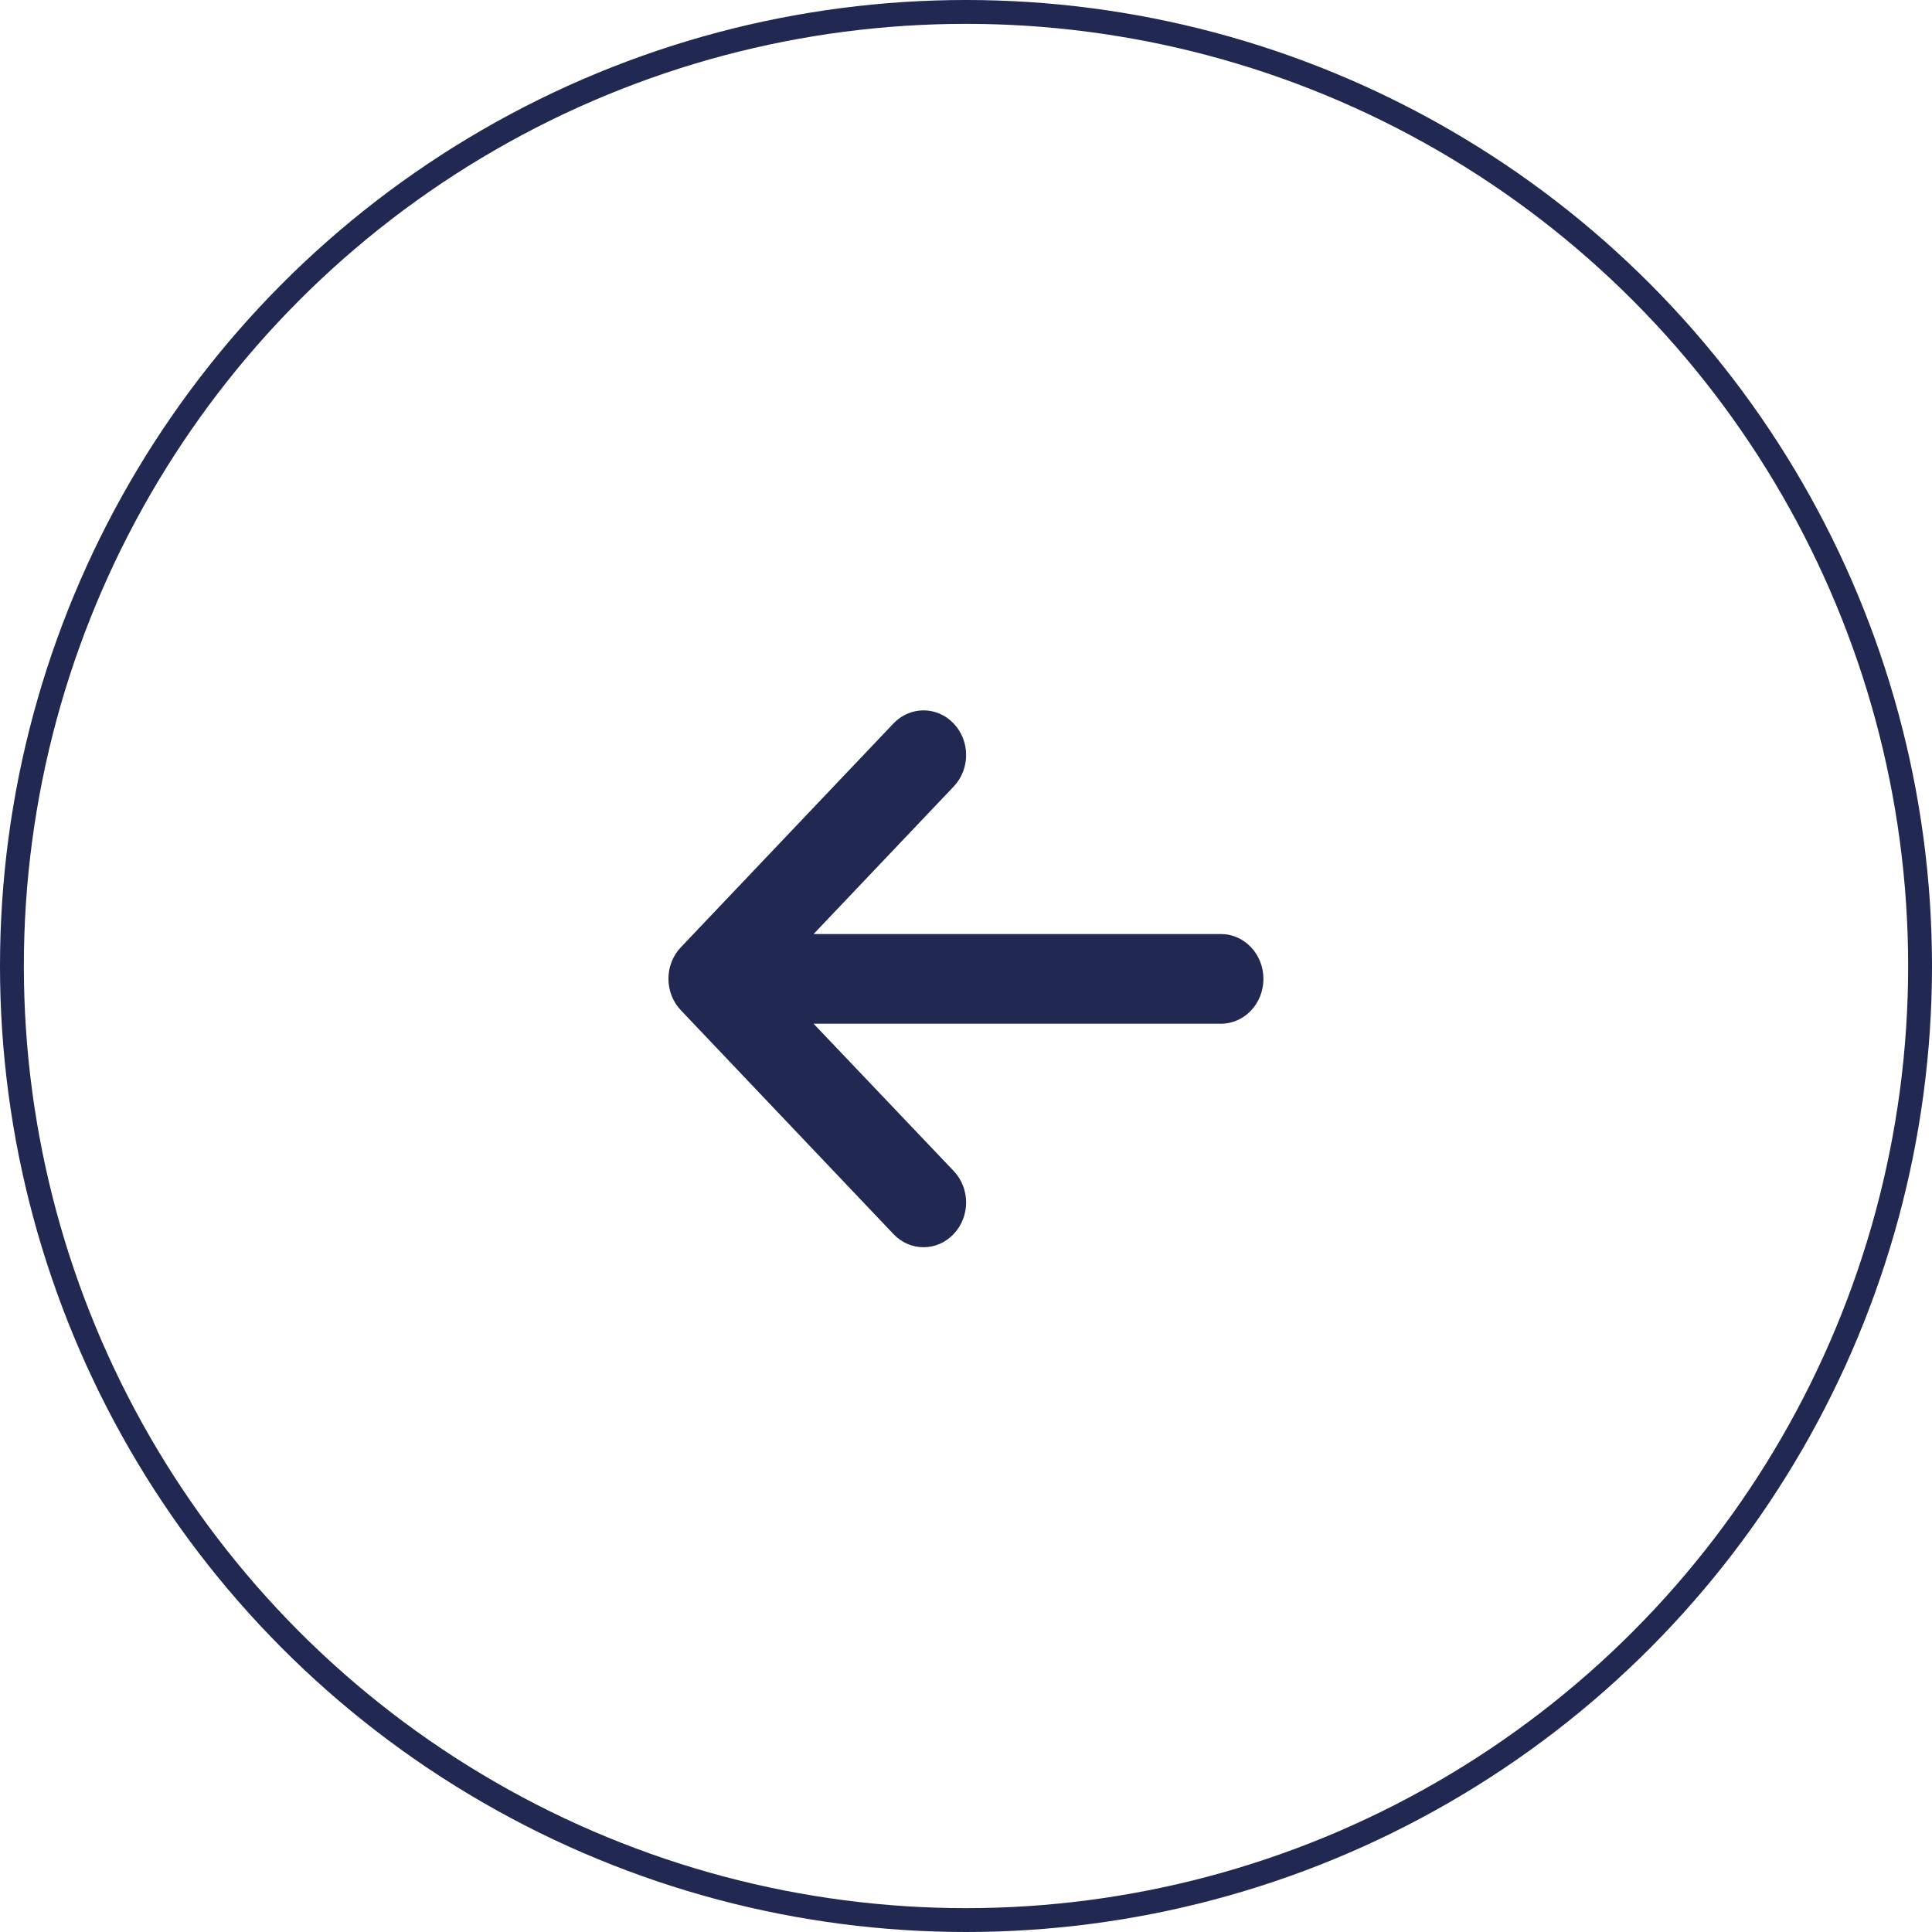
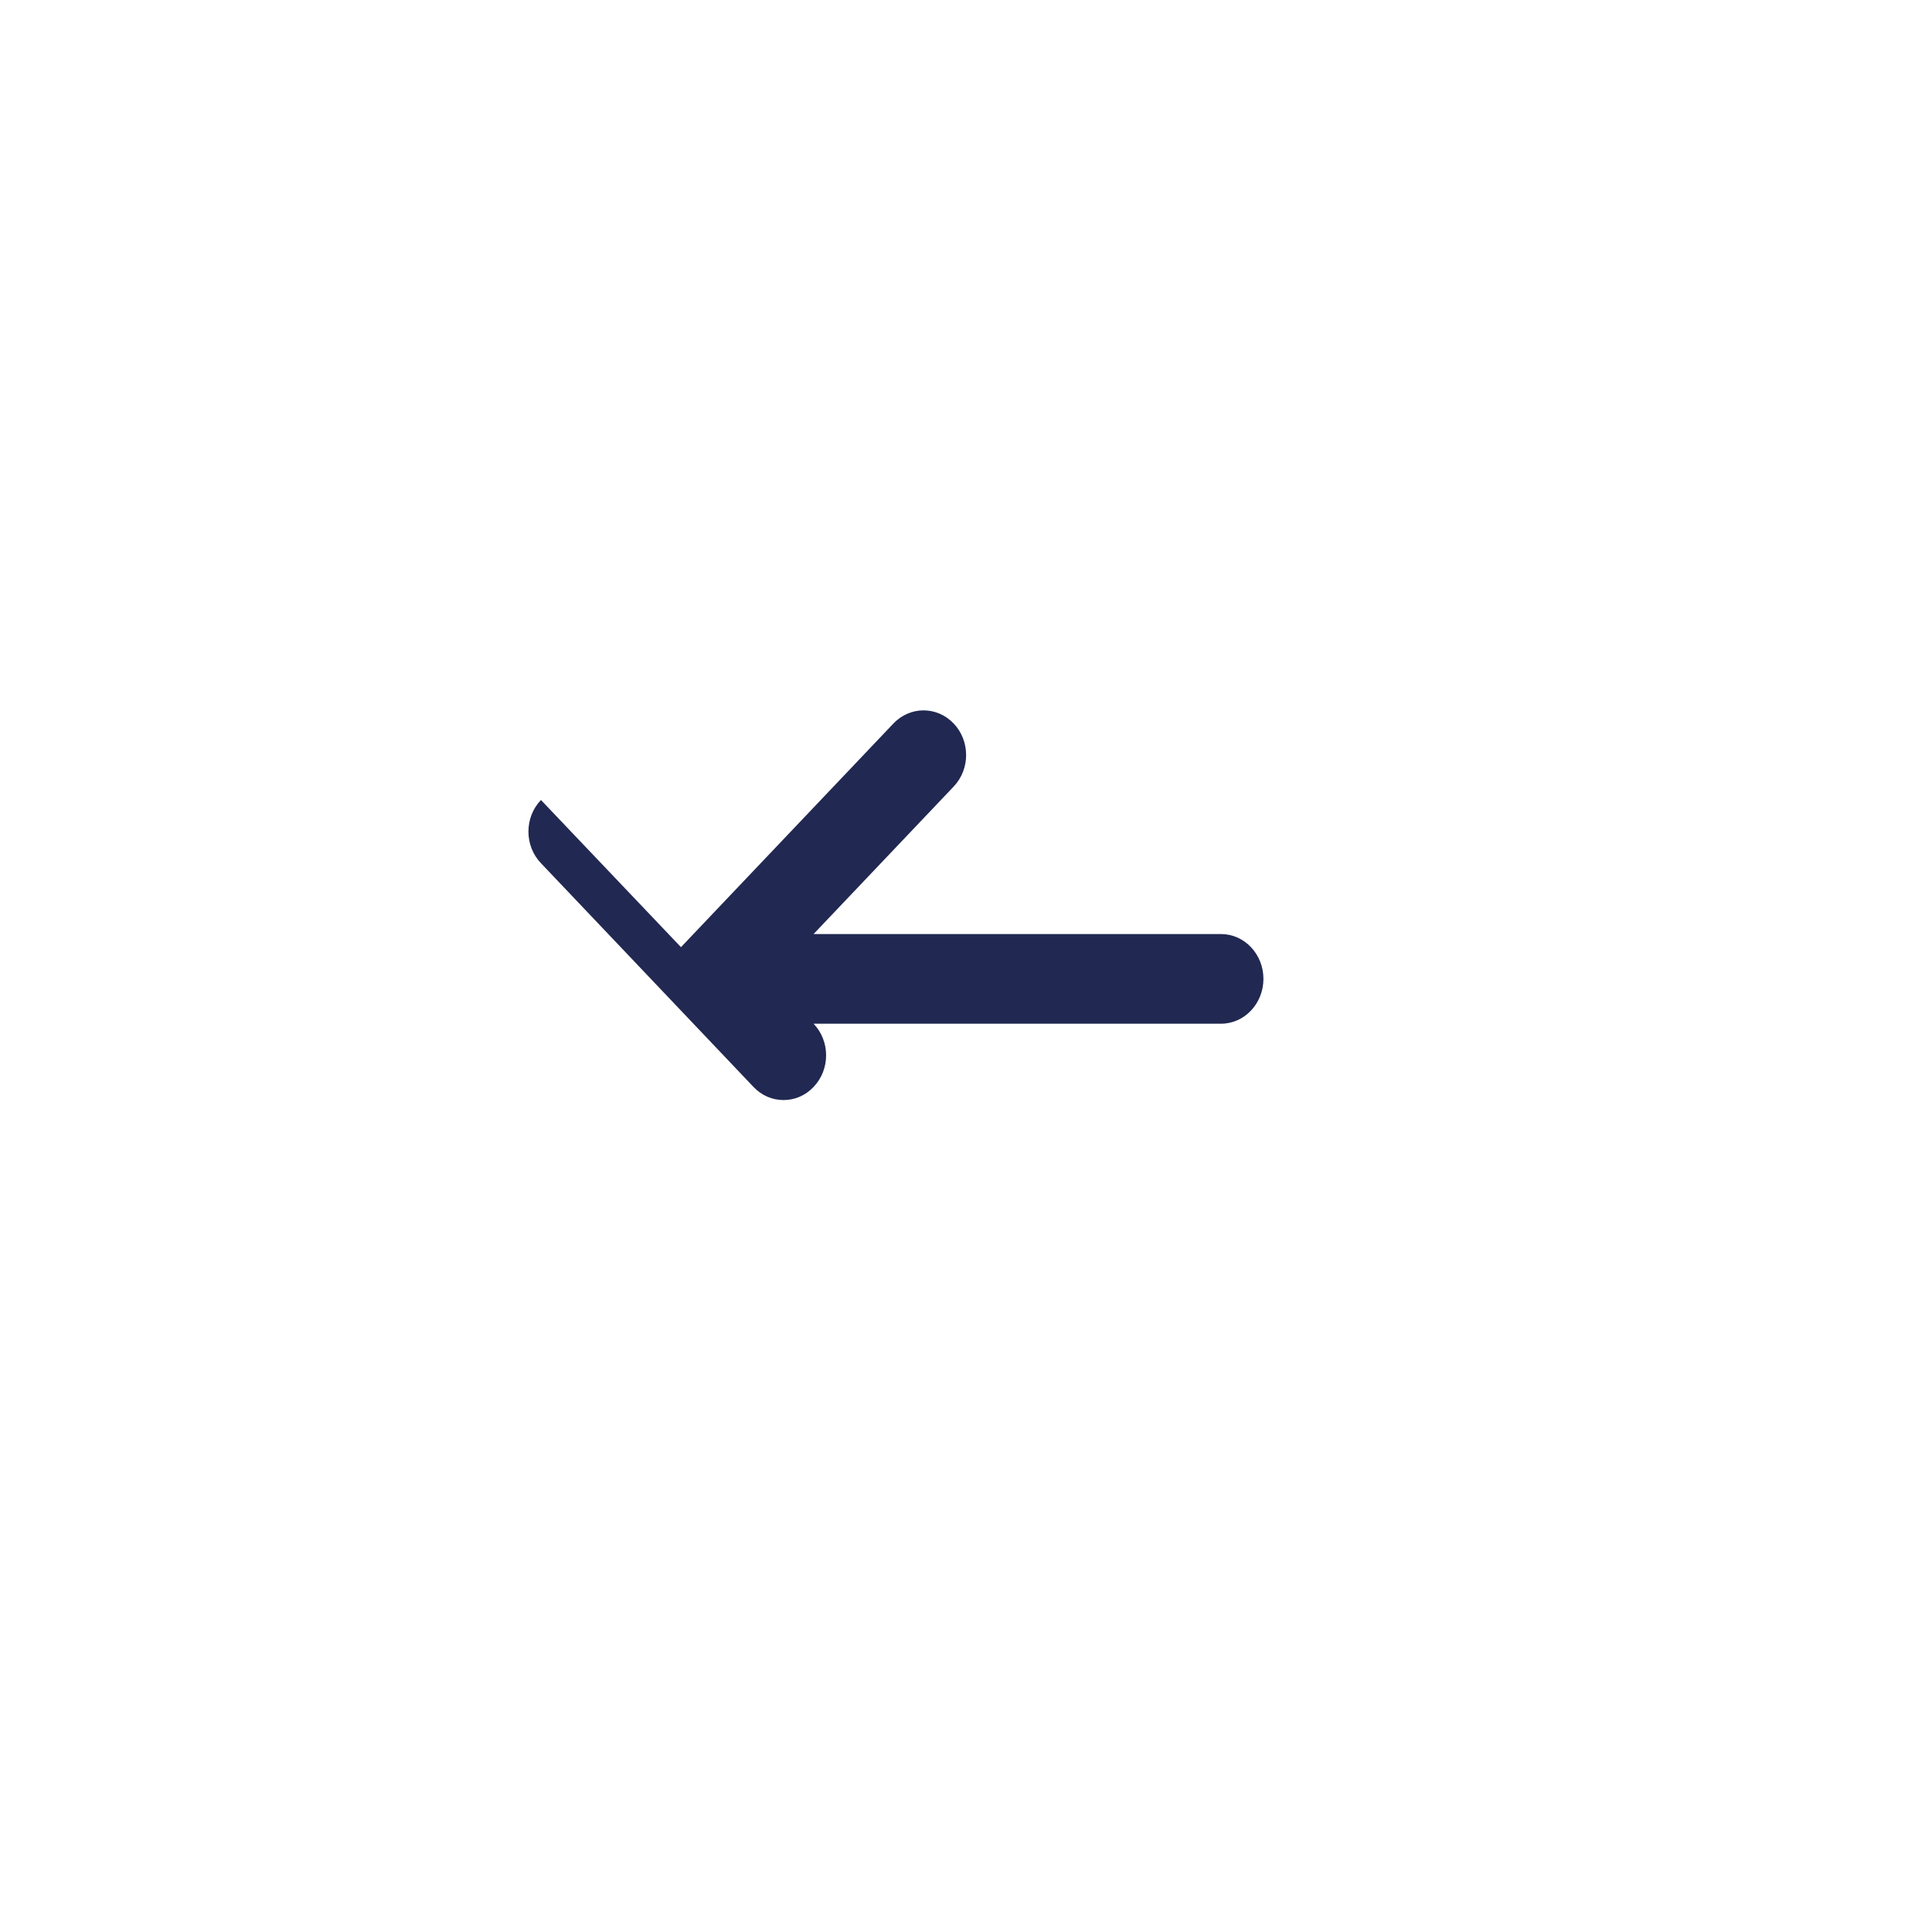
<svg xmlns="http://www.w3.org/2000/svg" id="_レイヤー_2" data-name="レイヤー 2" viewBox="0 0 81 81">
  <defs>
    <style>
      .cls-1 {
        fill: none;
        stroke: #212851;
        stroke-miterlimit: 10;
      }

      .cls-2 {
        fill: #212851;
        stroke-width: 0px;
      }
    </style>
  </defs>
  <g id="layout">
    <g>
-       <circle class="cls-1" cx="40.5" cy="40.5" r="40" />
-       <path class="cls-2" d="m28.55,39.71l8.91-9.38c.7-.73,1.82-.73,2.52,0s.7,1.92,0,2.65l-5.87,6.18h17.08c.98,0,1.78.84,1.78,1.88s-.8,1.88-1.78,1.88h-17.08l5.87,6.17c.7.73.7,1.92,0,2.65-.35.37-.8.55-1.26.55s-.91-.18-1.26-.55l-8.91-9.38c-.7-.73-.7-1.92,0-2.65Z" />
+       <path class="cls-2" d="m28.55,39.71l8.91-9.38c.7-.73,1.82-.73,2.52,0s.7,1.92,0,2.65l-5.87,6.18h17.08c.98,0,1.78.84,1.78,1.88s-.8,1.88-1.78,1.88h-17.08c.7.73.7,1.92,0,2.65-.35.37-.8.55-1.26.55s-.91-.18-1.26-.55l-8.91-9.38c-.7-.73-.7-1.92,0-2.65Z" />
    </g>
  </g>
</svg>